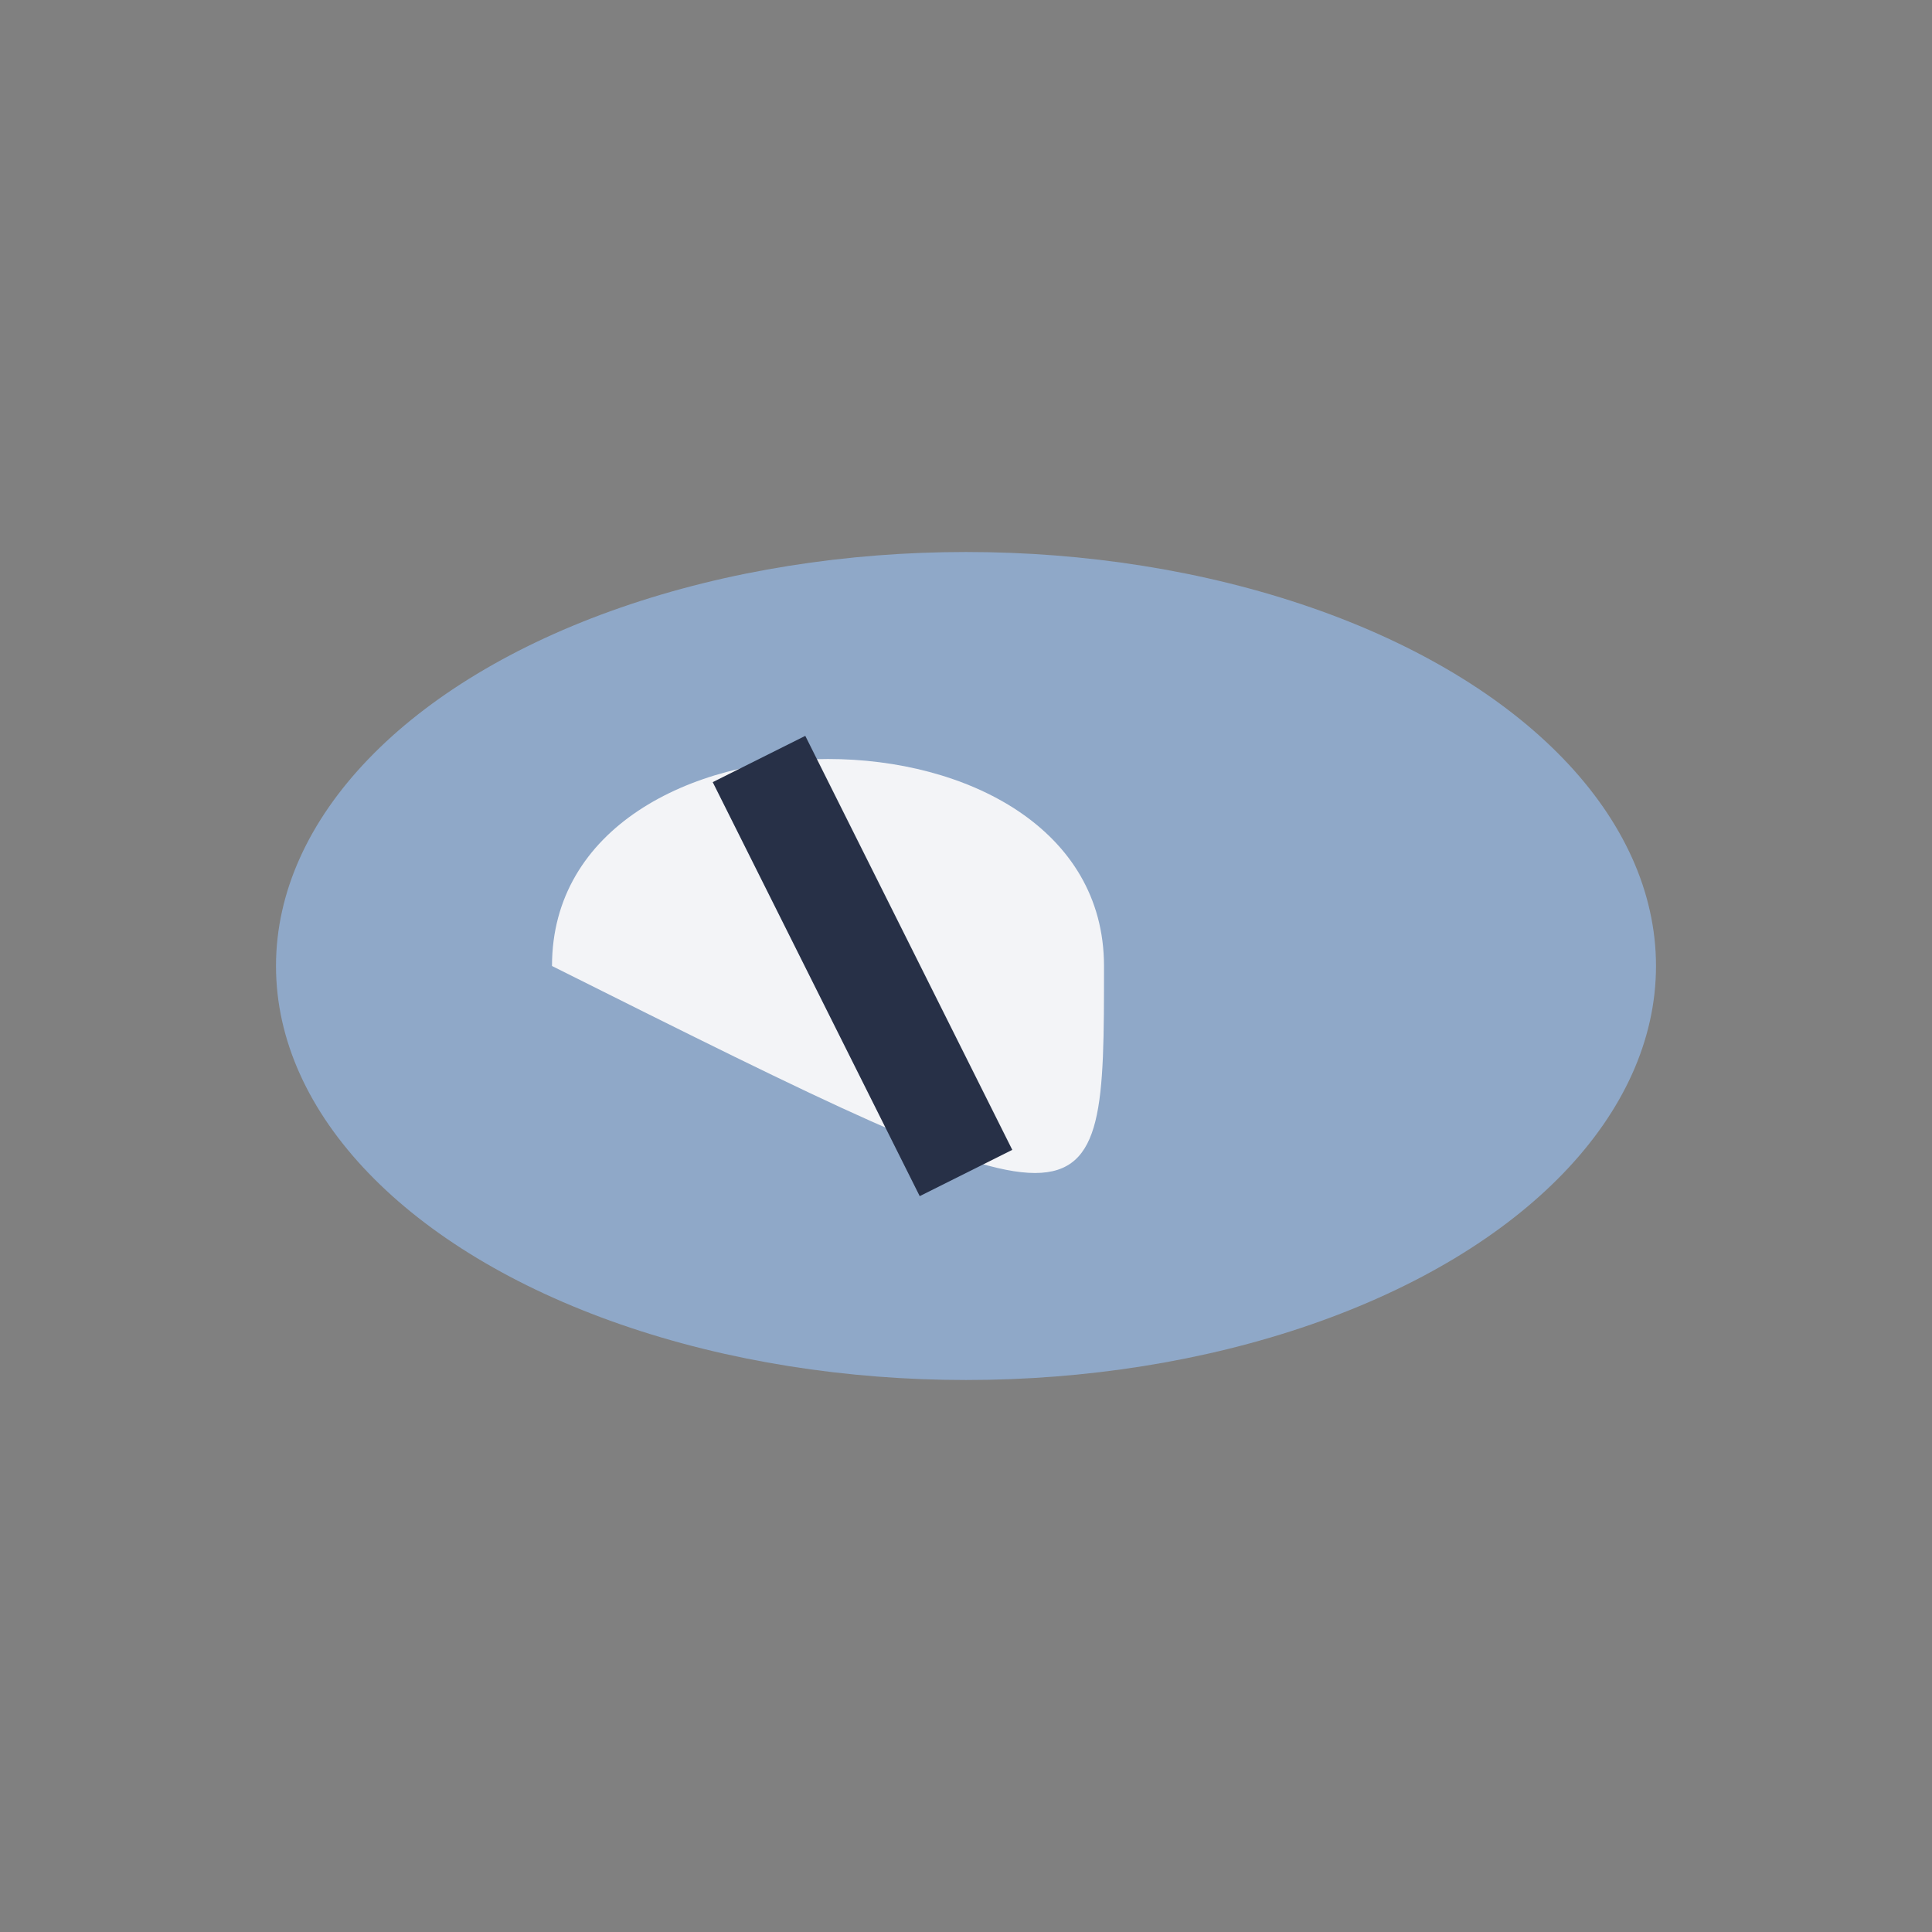
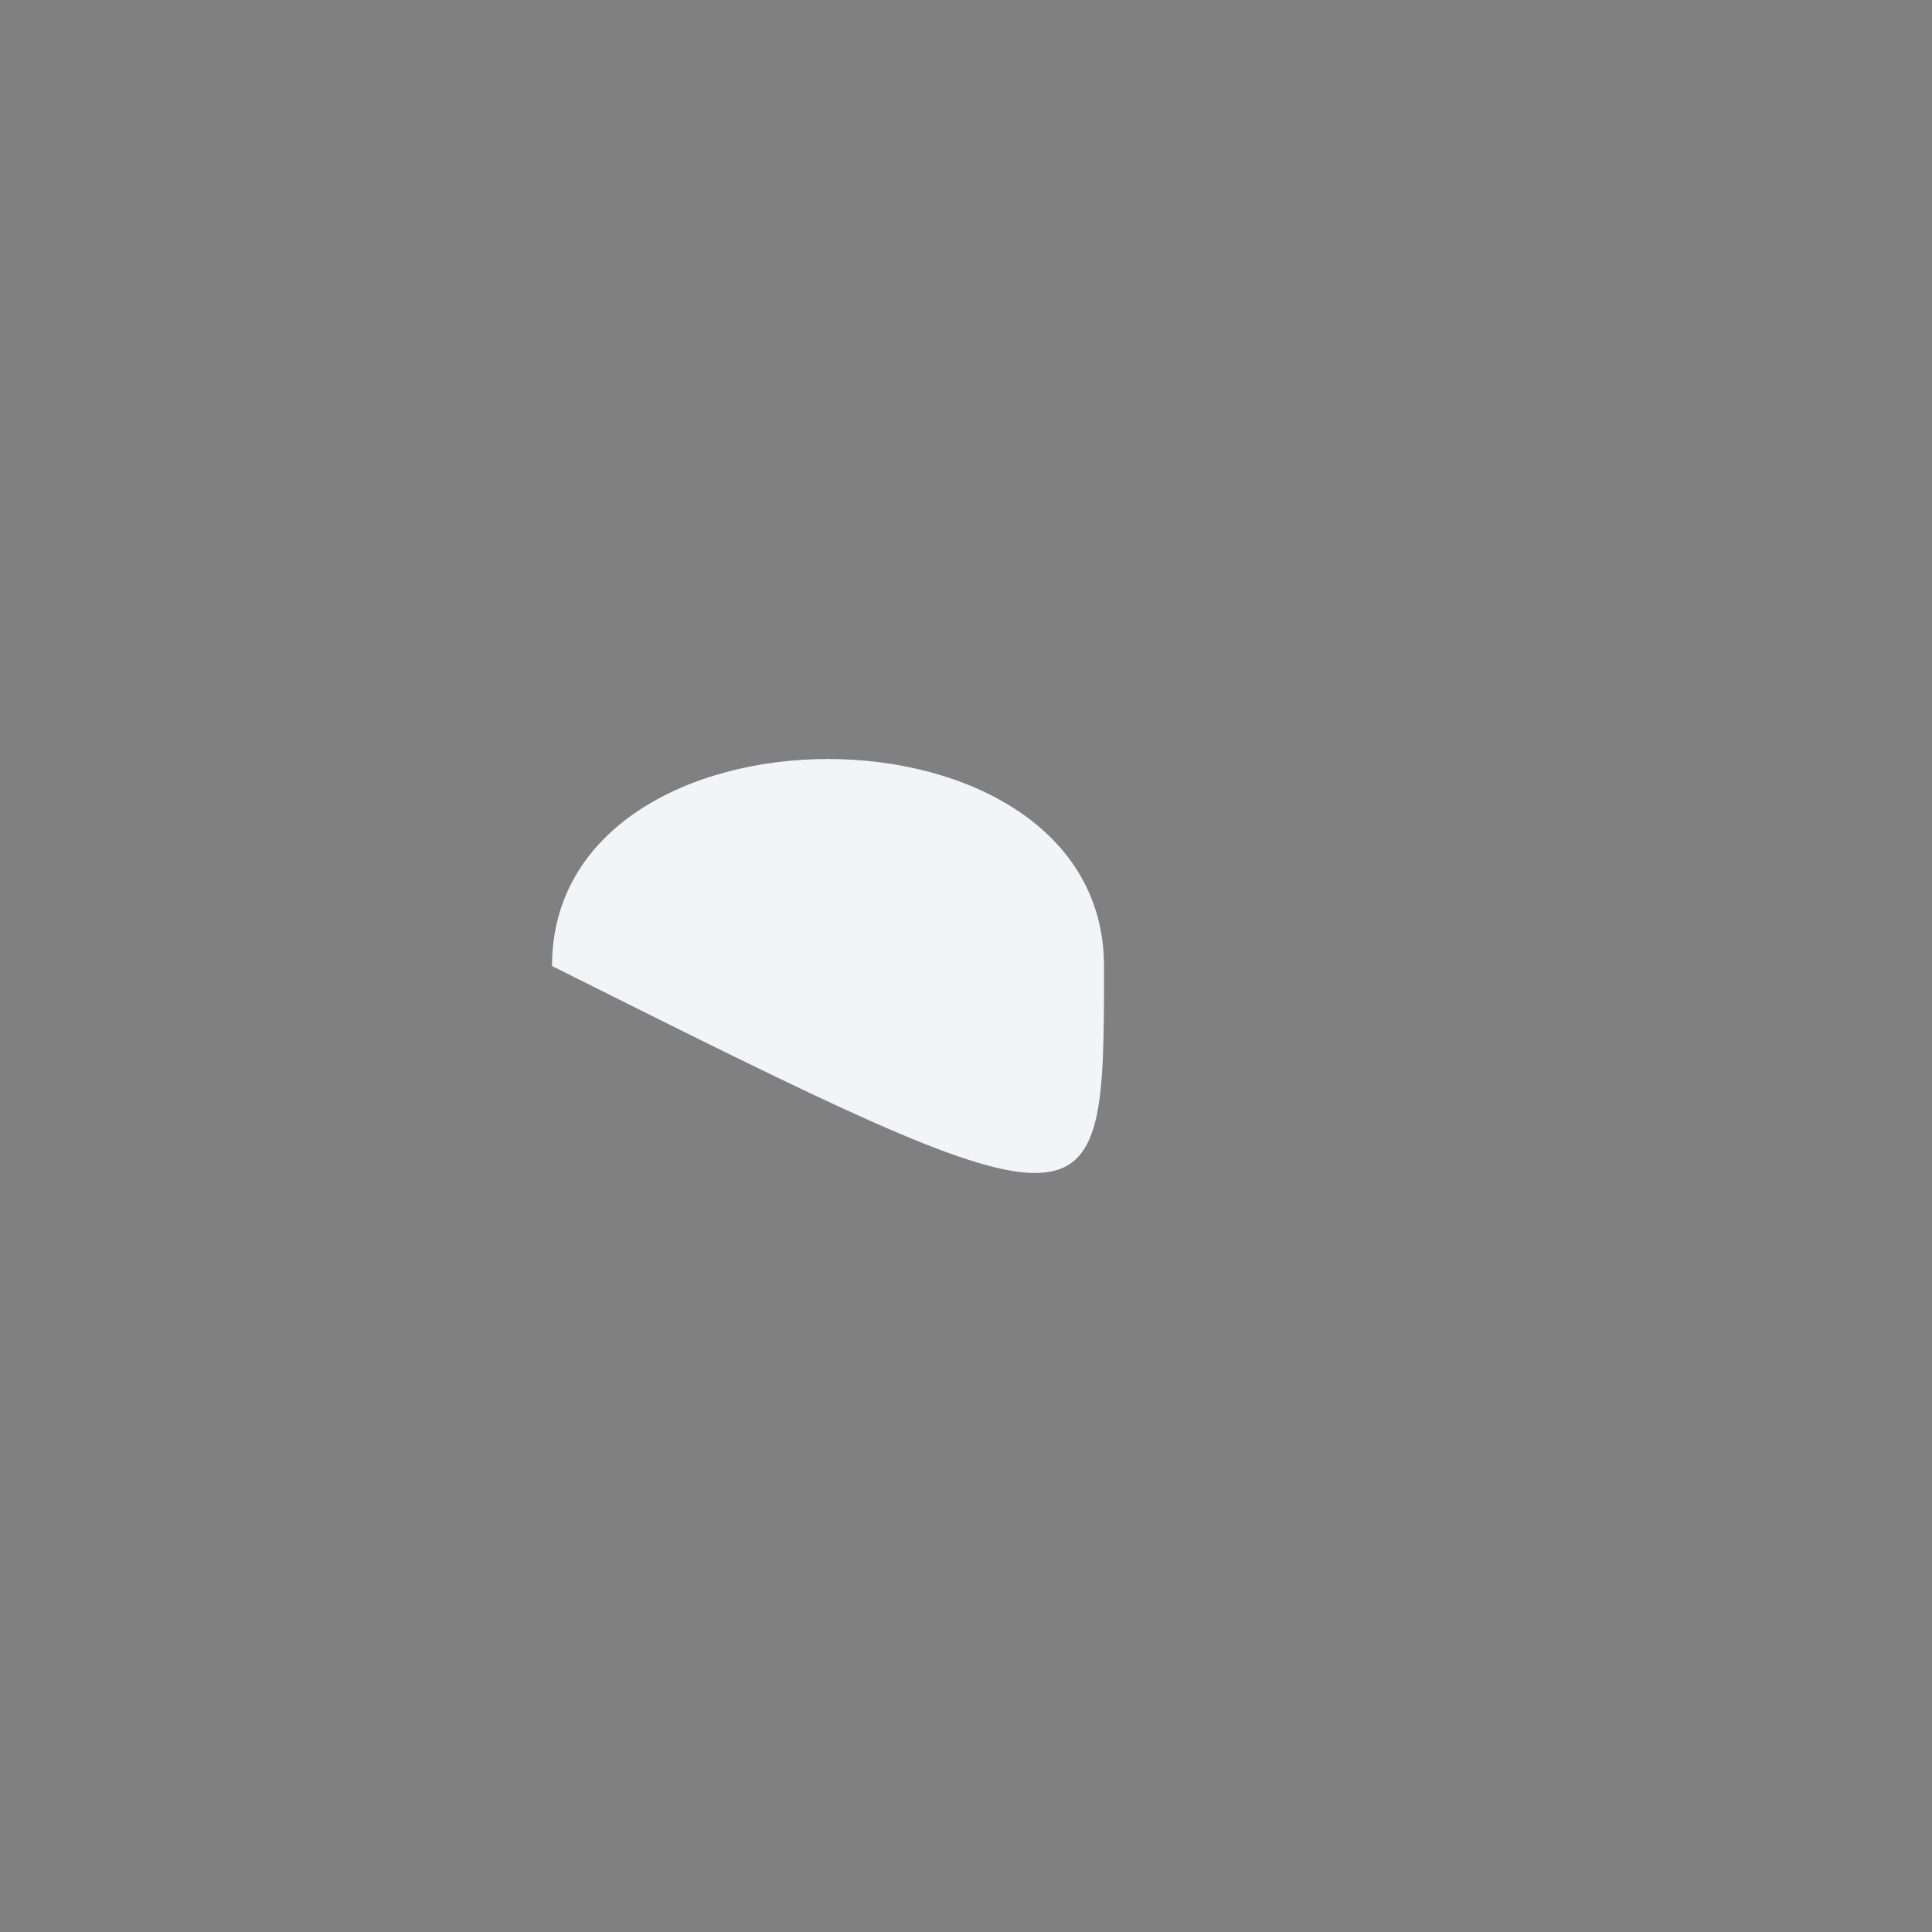
<svg xmlns="http://www.w3.org/2000/svg" width="28" height="28" viewBox="0 0 28 28">
  <rect x="0" y="0" width="28" height="28" fill="#808080" stroke="none" />
-   <ellipse cx="14" cy="14" rx="10" ry="6" fill="#8FA8C8" />
  <path d="M8 14c0-4 8-4 8 0s0 4-8 0z" fill="#F3F4F7" />
-   <path d="M11 11l3 6" stroke="#273047" stroke-width="1.5" />
</svg>